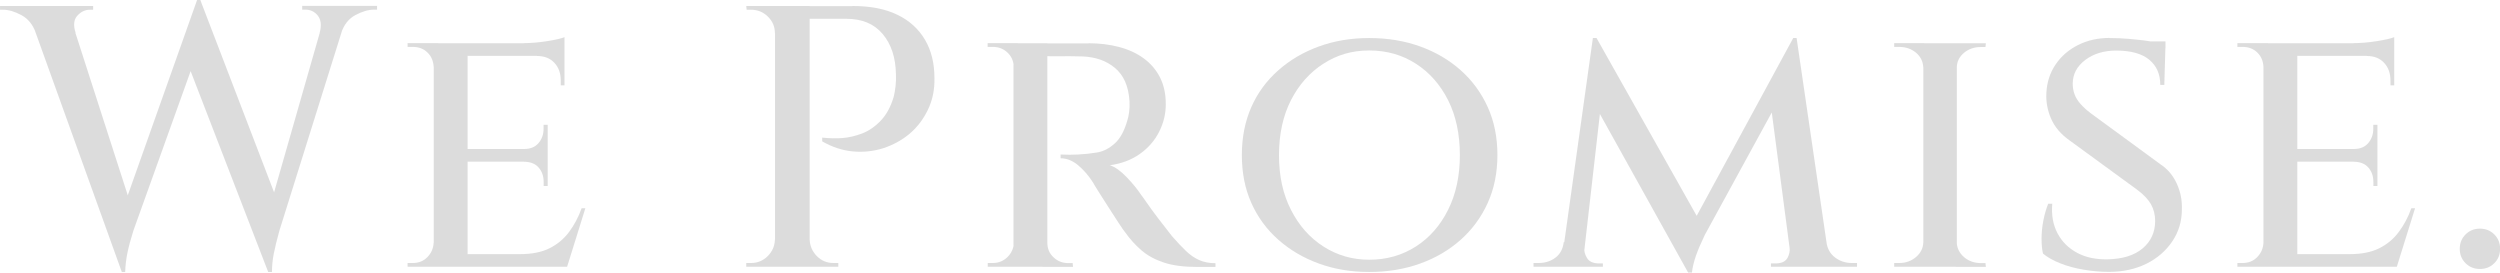
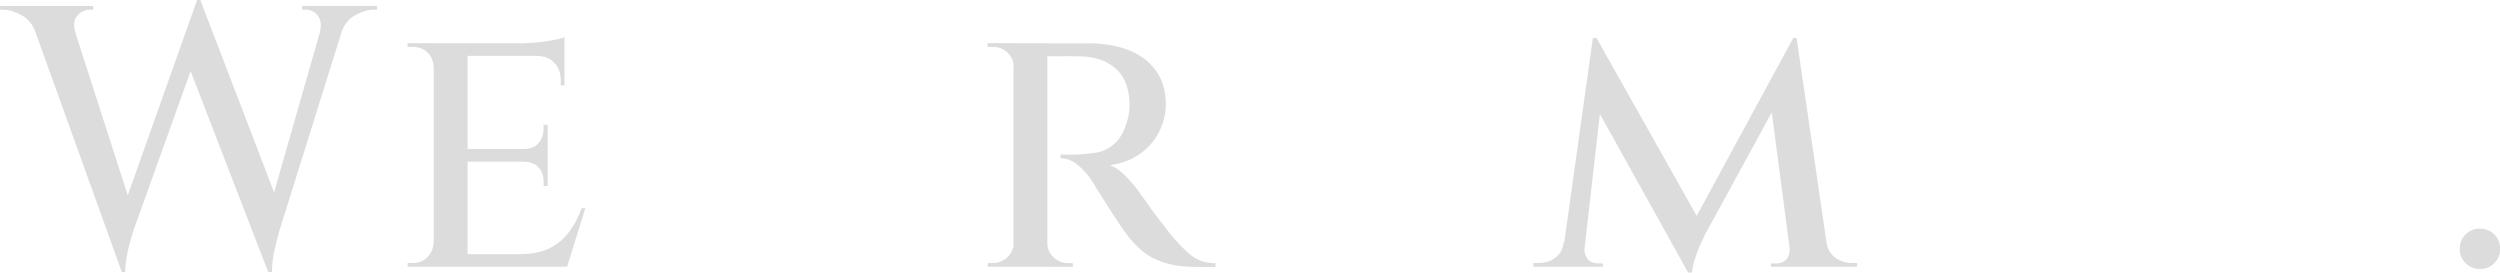
<svg xmlns="http://www.w3.org/2000/svg" id="_レイヤー_1" data-name="レイヤー 1" viewBox="0 0 259.03 28.26">
  <defs>
    <style>      .cls-1 {        fill: #bababa;      }      .cls-2 {        opacity: .5;      }    </style>
  </defs>
  <g class="cls-2">
    <path class="cls-1" d="M7.84,3.4H3.71c-.31-.85-.8-1.46-1.49-1.83-.68-.37-1.32-.56-1.91-.56h-.31v-.39h9.65v.39h-.35c-.49,0-.92.21-1.29.62-.37.41-.43,1-.17,1.78ZM2.78.85h4.21l6.83,21.19-1.2,6.14L2.78.85ZM20.77,0l.42,3.36-7.37,20.54c-.28.9-.49,1.67-.62,2.32-.13.64-.21,1.3-.23,1.97h-.35l-.85-3.82L20.42,0h.35ZM20.77.04l8.22,21.43-1.2,6.72L18.99,5.4,20.77.04ZM36.17.85l-7.22,23.05c-.26.93-.45,1.72-.58,2.37-.13.66-.19,1.29-.19,1.91h-.39l-.66-3.82L33.86.85h2.32ZM33.12,3.4c.21-.77.14-1.36-.19-1.78-.33-.41-.76-.62-1.27-.62h-.35v-.39h7.76v.39h-.31c-.59,0-1.24.19-1.93.56-.69.37-1.18.98-1.47,1.83h-2.24Z" />
    <path class="cls-1" d="M45.01,6.91h-.08c-.03-.59-.24-1.08-.64-1.47-.4-.39-.91-.58-1.52-.58h-.54v-.39h3.2l-.42,2.43ZM45.01,25.17l.42,2.47h-3.2v-.39h.54c.62,0,1.13-.21,1.52-.62.4-.41.61-.9.64-1.47h.08ZM48.45,4.48v23.16h-3.51V4.48h3.51ZM58.49,4.48v1.31h-10.11v-1.31h10.11ZM56.75,15.44v1.31h-8.38v-1.31h8.38ZM58.37,26.33l.27,1.31h-10.27v-1.31h10ZM60.65,21.58l-1.89,6.06h-6.14l1.27-1.31c1.21,0,2.22-.2,3.03-.6.81-.4,1.49-.96,2.03-1.68.54-.72.98-1.54,1.31-2.47h.39ZM58.49,3.86v1l-4.29-.39c.8,0,1.63-.07,2.51-.21.88-.14,1.47-.28,1.78-.41ZM56.75,12.93v2.59h-2.47v-.08c.67,0,1.18-.21,1.52-.62.35-.41.52-.9.52-1.47v-.42h.42ZM56.75,16.68v2.59h-.42v-.42c0-.59-.17-1.09-.52-1.49-.35-.4-.86-.6-1.52-.6v-.08h2.47ZM58.49,5.67v3.17h-.39v-.5c0-.75-.22-1.36-.66-1.83-.44-.48-1.04-.71-1.81-.71v-.12h2.86Z" />
-     <path class="cls-1" d="M80.41,3.44h-.12c0-.67-.24-1.24-.73-1.72-.49-.48-1.07-.71-1.74-.71h-.46l-.04-.39h3.09v2.82ZM80.41,24.82v2.82h-3.09v-.39h.5c.67,0,1.24-.24,1.72-.71.48-.48.73-1.05.75-1.72h.12ZM83.89.62v27.02h-3.59V.62h3.59ZM88.33.62c1.85,0,3.4.3,4.65.91,1.25.6,2.2,1.47,2.86,2.59.66,1.12.98,2.44.98,3.96.03,1.21-.2,2.31-.68,3.3-.48.99-1.11,1.82-1.91,2.49-.8.67-1.71,1.16-2.72,1.49-1.02.32-2.07.43-3.15.33-1.08-.1-2.14-.45-3.17-1.04v-.39c.8.08,1.51.09,2.14.04.63-.05,1.29-.21,1.97-.46.68-.26,1.33-.69,1.93-1.31.6-.62,1.06-1.45,1.37-2.51.08-.31.14-.68.19-1.1s.06-.83.04-1.22c-.03-1.72-.48-3.11-1.37-4.17-.89-1.06-2.14-1.58-3.76-1.58h-3.94c-.13-.44-.26-.87-.39-1.31h4.94ZM83.77,24.82h.12c.03.67.28,1.24.75,1.72.48.48,1.05.71,1.72.71h.5v.39h-3.09v-2.82Z" />
    <path class="cls-1" d="M105.12,6.91h-.08c-.03-.59-.24-1.08-.66-1.47s-.91-.58-1.51-.58h-.54v-.39h3.13l-.35,2.43ZM105.12,25.17l.35,2.47h-3.13v-.39h.54c.59,0,1.09-.21,1.51-.62.41-.41.63-.9.66-1.47h.08ZM108.52,4.48v23.16h-3.51V4.48h3.51ZM108.4,25.17h.12c0,.59.21,1.09.64,1.49.42.4.93.6,1.52.6h.46l.04.39h-3.17l.39-2.47ZM112.76,4.48c1.16,0,2.23.13,3.2.39.98.26,1.83.65,2.55,1.18.72.53,1.28,1.18,1.68,1.97.4.79.6,1.71.6,2.76s-.23,1.96-.69,2.88c-.46.91-1.13,1.68-2.01,2.3-.88.62-1.91,1-3.09,1.16.54.18,1.12.59,1.74,1.24.62.64,1.12,1.26,1.51,1.85.05.05.23.3.54.75.31.45.7.99,1.18,1.62.48.63.96,1.25,1.45,1.87.54.62,1.02,1.13,1.45,1.54.42.41.88.73,1.37.95.49.22,1.05.33,1.7.33v.39h-1.85c-1.42,0-2.59-.15-3.51-.46-.93-.31-1.7-.73-2.32-1.27s-1.16-1.13-1.62-1.78c-.15-.18-.4-.53-.73-1.04-.33-.51-.69-1.06-1.06-1.64-.37-.58-.71-1.11-1.02-1.6-.31-.49-.5-.81-.58-.96-.46-.72-.98-1.32-1.56-1.8-.58-.48-1.18-.71-1.8-.71v-.39c.67.03,1.26.03,1.78,0,.67-.03,1.33-.1,1.99-.21s1.27-.42,1.83-.93c.57-.5,1-1.29,1.31-2.37.08-.23.14-.52.19-.87.05-.35.06-.73.04-1.14-.05-.8-.21-1.48-.46-2.05-.26-.57-.61-1.04-1.06-1.41-.45-.37-.95-.66-1.51-.85-.55-.19-1.15-.3-1.79-.33-.95-.03-1.79-.03-2.53-.02-.73.01-1.14,0-1.22-.02-.13-.44-.26-.88-.39-1.31h4.71Z" />
-     <path class="cls-1" d="M141.87,3.94c1.9,0,3.66.29,5.27.87,1.61.58,3.01,1.4,4.21,2.47s2.13,2.34,2.8,3.82c.67,1.48,1,3.13,1,4.96s-.33,3.48-1,4.96c-.67,1.48-1.6,2.75-2.8,3.82-1.2,1.07-2.6,1.89-4.21,2.47s-3.37.87-5.27.87-3.62-.29-5.21-.87c-1.6-.58-3-1.4-4.21-2.47-1.21-1.07-2.14-2.34-2.8-3.82s-.98-3.13-.98-4.96.33-3.48.98-4.96,1.59-2.75,2.8-3.82c1.21-1.07,2.61-1.89,4.21-2.47,1.6-.58,3.33-.87,5.21-.87ZM141.87,26.91c1.8,0,3.41-.46,4.83-1.37,1.42-.91,2.53-2.18,3.34-3.8.81-1.62,1.22-3.51,1.22-5.67s-.41-4.09-1.22-5.69-1.92-2.87-3.34-3.78c-1.42-.91-3.02-1.37-4.83-1.37s-3.33.46-4.75,1.37c-1.42.91-2.54,2.18-3.36,3.78-.82,1.61-1.24,3.51-1.24,5.69s.41,4.05,1.24,5.67c.82,1.62,1.94,2.89,3.36,3.8,1.42.91,3,1.37,4.75,1.37Z" />
    <path class="cls-1" d="M162.83,25.09v2.55h-3.94v-.39h.54c.67,0,1.25-.19,1.74-.56.49-.37.77-.91.85-1.6h.81ZM165.03,3.94h.39l.93,2.78-2.39,20.92h-2.24l3.32-23.7ZM164.15,25.67c-.03.33.06.68.27,1.04.21.36.58.55,1.12.58h.54v.35h-2.24l.08-1.97h.23ZM165.42,3.94l10.81,19.19-1.31,5.13-10.31-18.53.81-5.79ZM185.8,3.94l.35,3.01-9.5,17.37c-.41.85-.72,1.58-.93,2.18-.21.6-.35,1.19-.42,1.76h-.39l-.85-2.7,11.74-21.62ZM186.15,3.94l3.47,23.7h-3.94l-2.32-17.64,2.43-6.06h.35ZM185.42,25.67h.27l.08,1.97h-2.28v-.35h.58c.57-.02.95-.22,1.14-.58.19-.36.26-.71.21-1.04ZM188.47,25.09h.77c.1.69.41,1.23.91,1.6.5.37,1.07.56,1.72.56h.54v.39h-3.94v-2.55Z" />
-     <path class="cls-1" d="M199.39,6.95h-.12c-.03-.59-.28-1.09-.75-1.49-.48-.4-1.06-.6-1.76-.6h-.5v-.39h3.13v2.47ZM199.39,25.17v2.47h-3.13v-.39h.54c.67,0,1.24-.21,1.72-.62.48-.41.73-.9.75-1.47h.12ZM202.75,4.48v23.16h-3.47V4.48h3.47ZM202.63,6.95v-2.47h3.13l-.04.39h-.46c-.7,0-1.28.2-1.76.6-.48.4-.73.89-.75,1.49h-.12ZM202.63,25.17h.12c.03.57.28,1.06.75,1.47.48.41,1.06.62,1.76.62h.46l.04.39h-3.13v-2.47Z" />
-     <path class="cls-1" d="M218.58,3.94c.67,0,1.31.03,1.91.08.6.05,1.16.11,1.66.17.5.06.95.14,1.33.23.39.09.68.17.89.25l-.12,4.13h-.42c0-1.11-.38-1.98-1.14-2.61-.76-.63-1.9-.95-3.42-.95-1.29,0-2.36.33-3.22.98-.86.66-1.29,1.47-1.29,2.45,0,.39.06.75.19,1.1.13.35.33.68.62,1,.28.32.63.64,1.04.95l7.22,5.29c.75.49,1.31,1.15,1.7,1.99s.57,1.73.54,2.68c0,1.24-.33,2.35-1,3.34-.67.99-1.57,1.76-2.7,2.32-1.13.55-2.42.83-3.86.83-.88,0-1.76-.08-2.64-.23-.89-.15-1.69-.37-2.41-.66-.72-.28-1.31-.62-1.78-1-.1-.41-.15-.93-.15-1.54s.06-1.25.19-1.91c.13-.66.3-1.23.5-1.72h.42c-.1,1.16.08,2.18.54,3.05.46.88,1.14,1.55,2.03,2.03.89.48,1.94.7,3.15.68,1.57-.03,2.79-.41,3.65-1.14.86-.73,1.29-1.68,1.29-2.84,0-.64-.15-1.22-.44-1.74-.3-.51-.78-1.02-1.45-1.51l-6.99-5.1c-.9-.64-1.54-1.4-1.91-2.26s-.53-1.74-.48-2.64c.05-1.11.37-2.09.95-2.95s1.36-1.54,2.34-2.03c.98-.49,2.07-.73,3.28-.73ZM224.37,4.29v.69h-3.2v-.69h3.2Z" />
-     <path class="cls-1" d="M234.6,6.91h-.08c-.03-.59-.24-1.08-.64-1.47-.4-.39-.91-.58-1.52-.58h-.54v-.39h3.2l-.42,2.43ZM234.6,25.17l.42,2.47h-3.2v-.39h.54c.62,0,1.13-.21,1.52-.62.4-.41.61-.9.64-1.47h.08ZM238.03,4.48v23.16h-3.51V4.48h3.51ZM248.07,4.48v1.31h-10.11v-1.31h10.11ZM246.33,15.44v1.31h-8.38v-1.31h8.38ZM247.96,26.33l.27,1.31h-10.27v-1.31h10ZM250.23,21.58l-1.89,6.06h-6.14l1.27-1.31c1.21,0,2.22-.2,3.03-.6.81-.4,1.49-.96,2.03-1.68.54-.72.98-1.54,1.31-2.47h.39ZM248.07,3.86v1l-4.29-.39c.8,0,1.63-.07,2.51-.21.88-.14,1.47-.28,1.78-.41ZM246.33,12.93v2.59h-2.47v-.08c.67,0,1.18-.21,1.52-.62.35-.41.52-.9.52-1.47v-.42h.42ZM246.33,16.68v2.59h-.42v-.42c0-.59-.17-1.09-.52-1.49-.35-.4-.86-.6-1.52-.6v-.08h2.47ZM248.07,5.67v3.17h-.39v-.5c0-.75-.22-1.36-.66-1.83-.44-.48-1.04-.71-1.81-.71v-.12h2.86Z" />
    <path class="cls-1" d="M256.95,27.87c-.59,0-1.09-.2-1.49-.6-.4-.4-.6-.89-.6-1.49s.2-1.09.6-1.49.89-.6,1.49-.6,1.09.2,1.49.6.6.89.6,1.49-.2,1.09-.6,1.49c-.4.4-.89.6-1.49.6Z" />
  </g>
</svg>